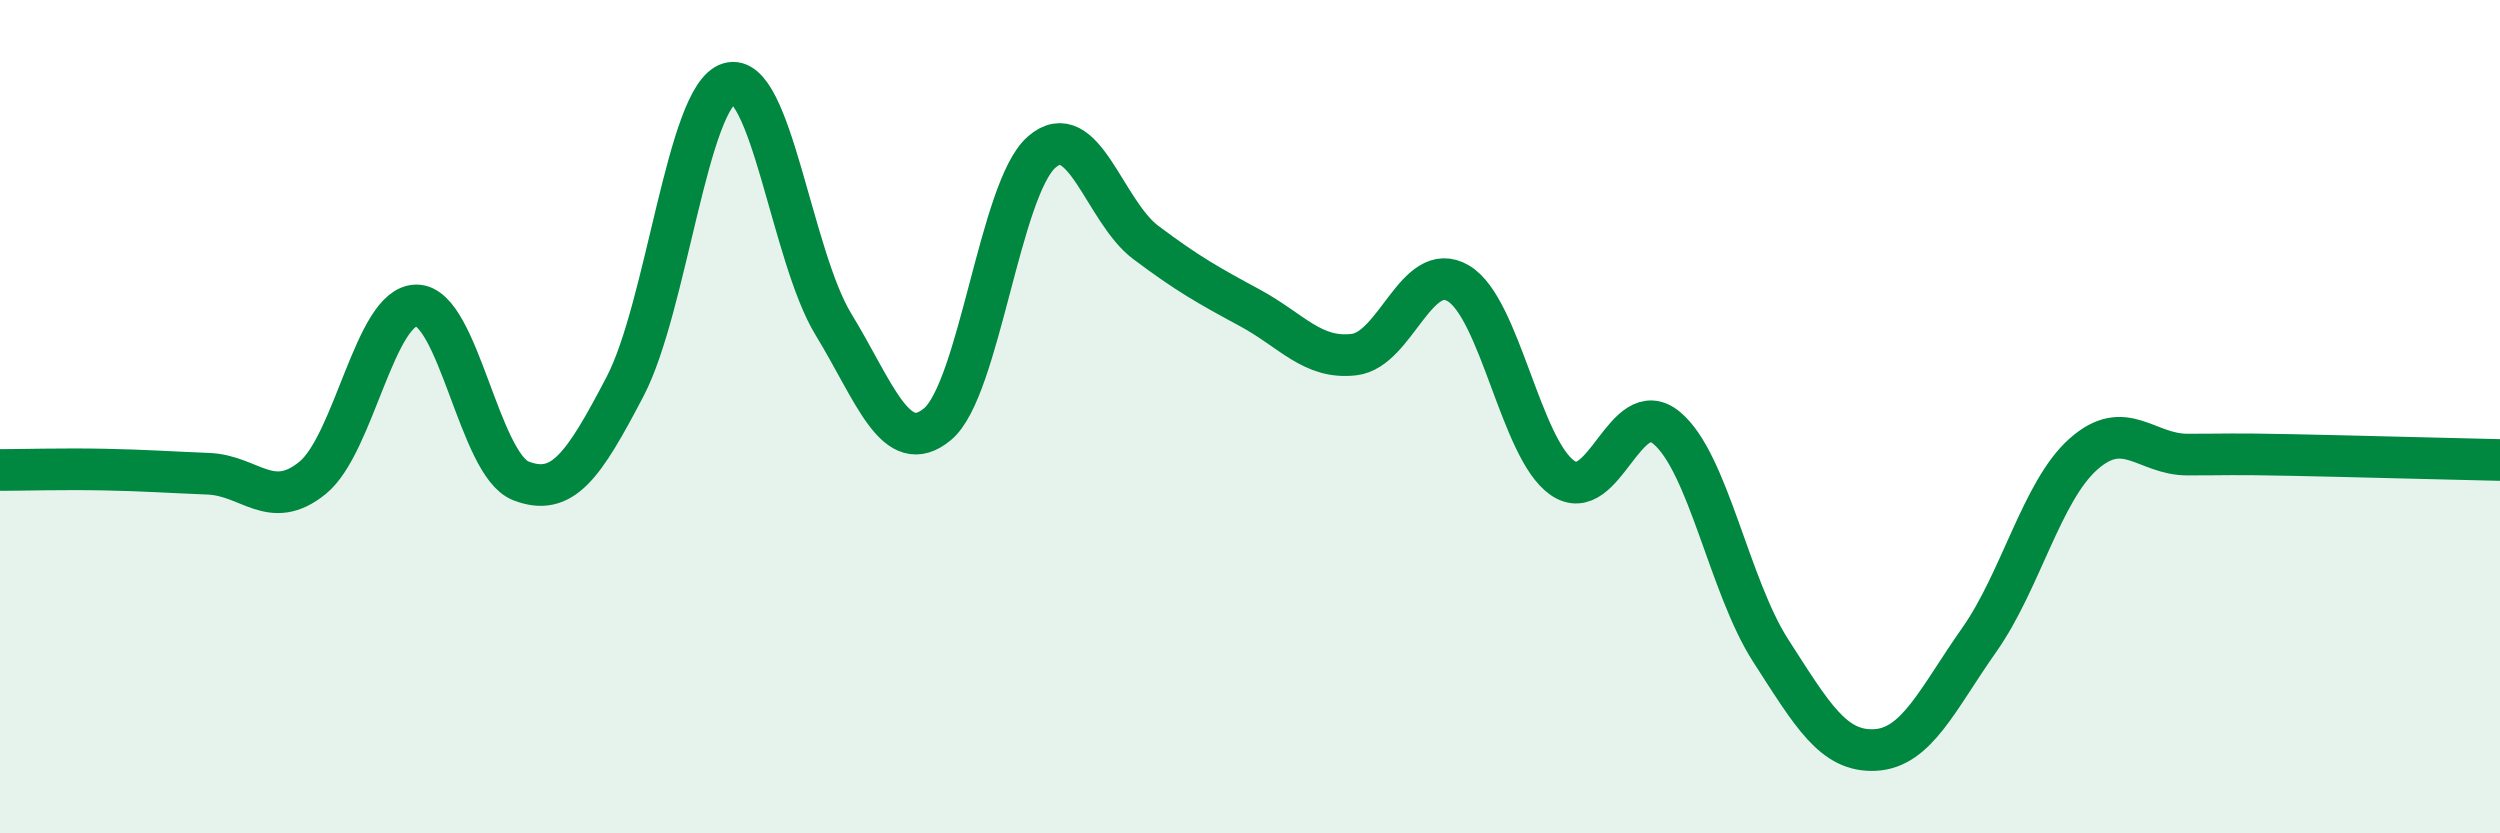
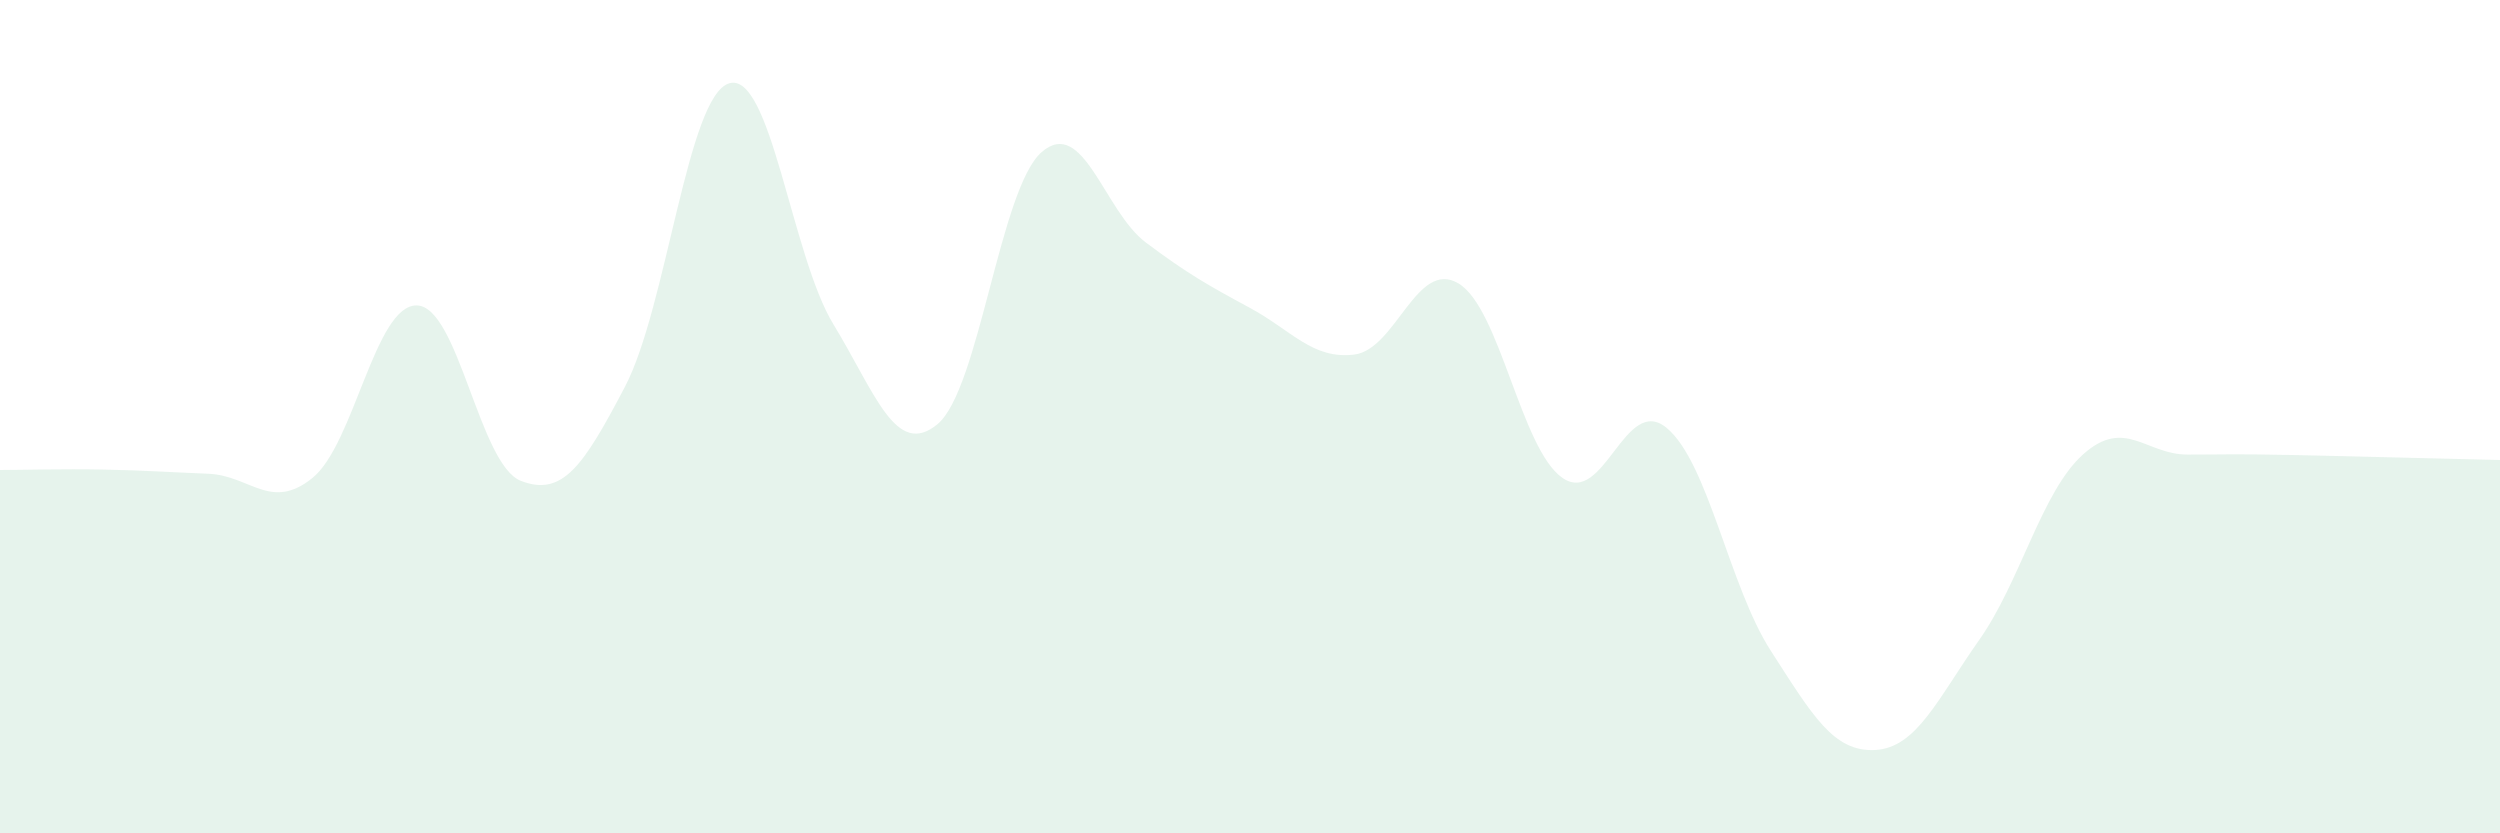
<svg xmlns="http://www.w3.org/2000/svg" width="60" height="20" viewBox="0 0 60 20">
  <path d="M 0,11.28 C 0.5,11.28 1.5,11.25 2.5,11.27 C 3.5,11.29 4,11.33 5,11.37 C 6,11.41 6.5,12.28 7.5,11.47 C 8.5,10.66 9,7.32 10,7.33 C 11,7.34 11.5,11.15 12.5,11.54 C 13.5,11.93 14,11.19 15,9.28 C 16,7.37 16.5,2.3 17.5,2 C 18.5,1.7 19,6.14 20,7.78 C 21,9.42 21.5,11.01 22.5,10.18 C 23.5,9.35 24,4.52 25,3.65 C 26,2.78 26.5,5.07 27.5,5.82 C 28.5,6.57 29,6.85 30,7.39 C 31,7.93 31.5,8.63 32.5,8.51 C 33.5,8.39 34,6.21 35,6.8 C 36,7.39 36.5,10.78 37.5,11.47 C 38.5,12.16 39,9.44 40,10.27 C 41,11.1 41.5,14.07 42.5,15.62 C 43.5,17.17 44,18.05 45,18 C 46,17.95 46.5,16.78 47.5,15.36 C 48.5,13.94 49,11.79 50,10.9 C 51,10.01 51.5,10.91 52.5,10.91 C 53.5,10.91 53.5,10.89 55,10.92 C 56.5,10.95 59,11.02 60,11.04L60 20L0 20Z" fill="#008740" opacity="0.1" stroke-linecap="round" stroke-linejoin="round" />
-   <path d="M 0,11.28 C 0.5,11.28 1.5,11.25 2.5,11.27 C 3.5,11.29 4,11.33 5,11.37 C 6,11.41 6.5,12.28 7.5,11.47 C 8.5,10.66 9,7.32 10,7.33 C 11,7.34 11.5,11.15 12.5,11.54 C 13.5,11.93 14,11.19 15,9.28 C 16,7.37 16.5,2.3 17.5,2 C 18.5,1.7 19,6.14 20,7.78 C 21,9.42 21.5,11.01 22.5,10.18 C 23.5,9.35 24,4.52 25,3.65 C 26,2.78 26.5,5.07 27.5,5.82 C 28.5,6.57 29,6.85 30,7.39 C 31,7.93 31.5,8.63 32.5,8.51 C 33.5,8.39 34,6.21 35,6.8 C 36,7.39 36.5,10.78 37.5,11.47 C 38.5,12.16 39,9.44 40,10.27 C 41,11.1 41.5,14.07 42.5,15.62 C 43.5,17.17 44,18.05 45,18 C 46,17.95 46.5,16.78 47.5,15.36 C 48.5,13.94 49,11.79 50,10.9 C 51,10.01 51.5,10.91 52.5,10.91 C 53.5,10.91 53.5,10.89 55,10.92 C 56.5,10.95 59,11.02 60,11.04" stroke="#008740" stroke-width="1" fill="none" stroke-linecap="round" stroke-linejoin="round" />
</svg>